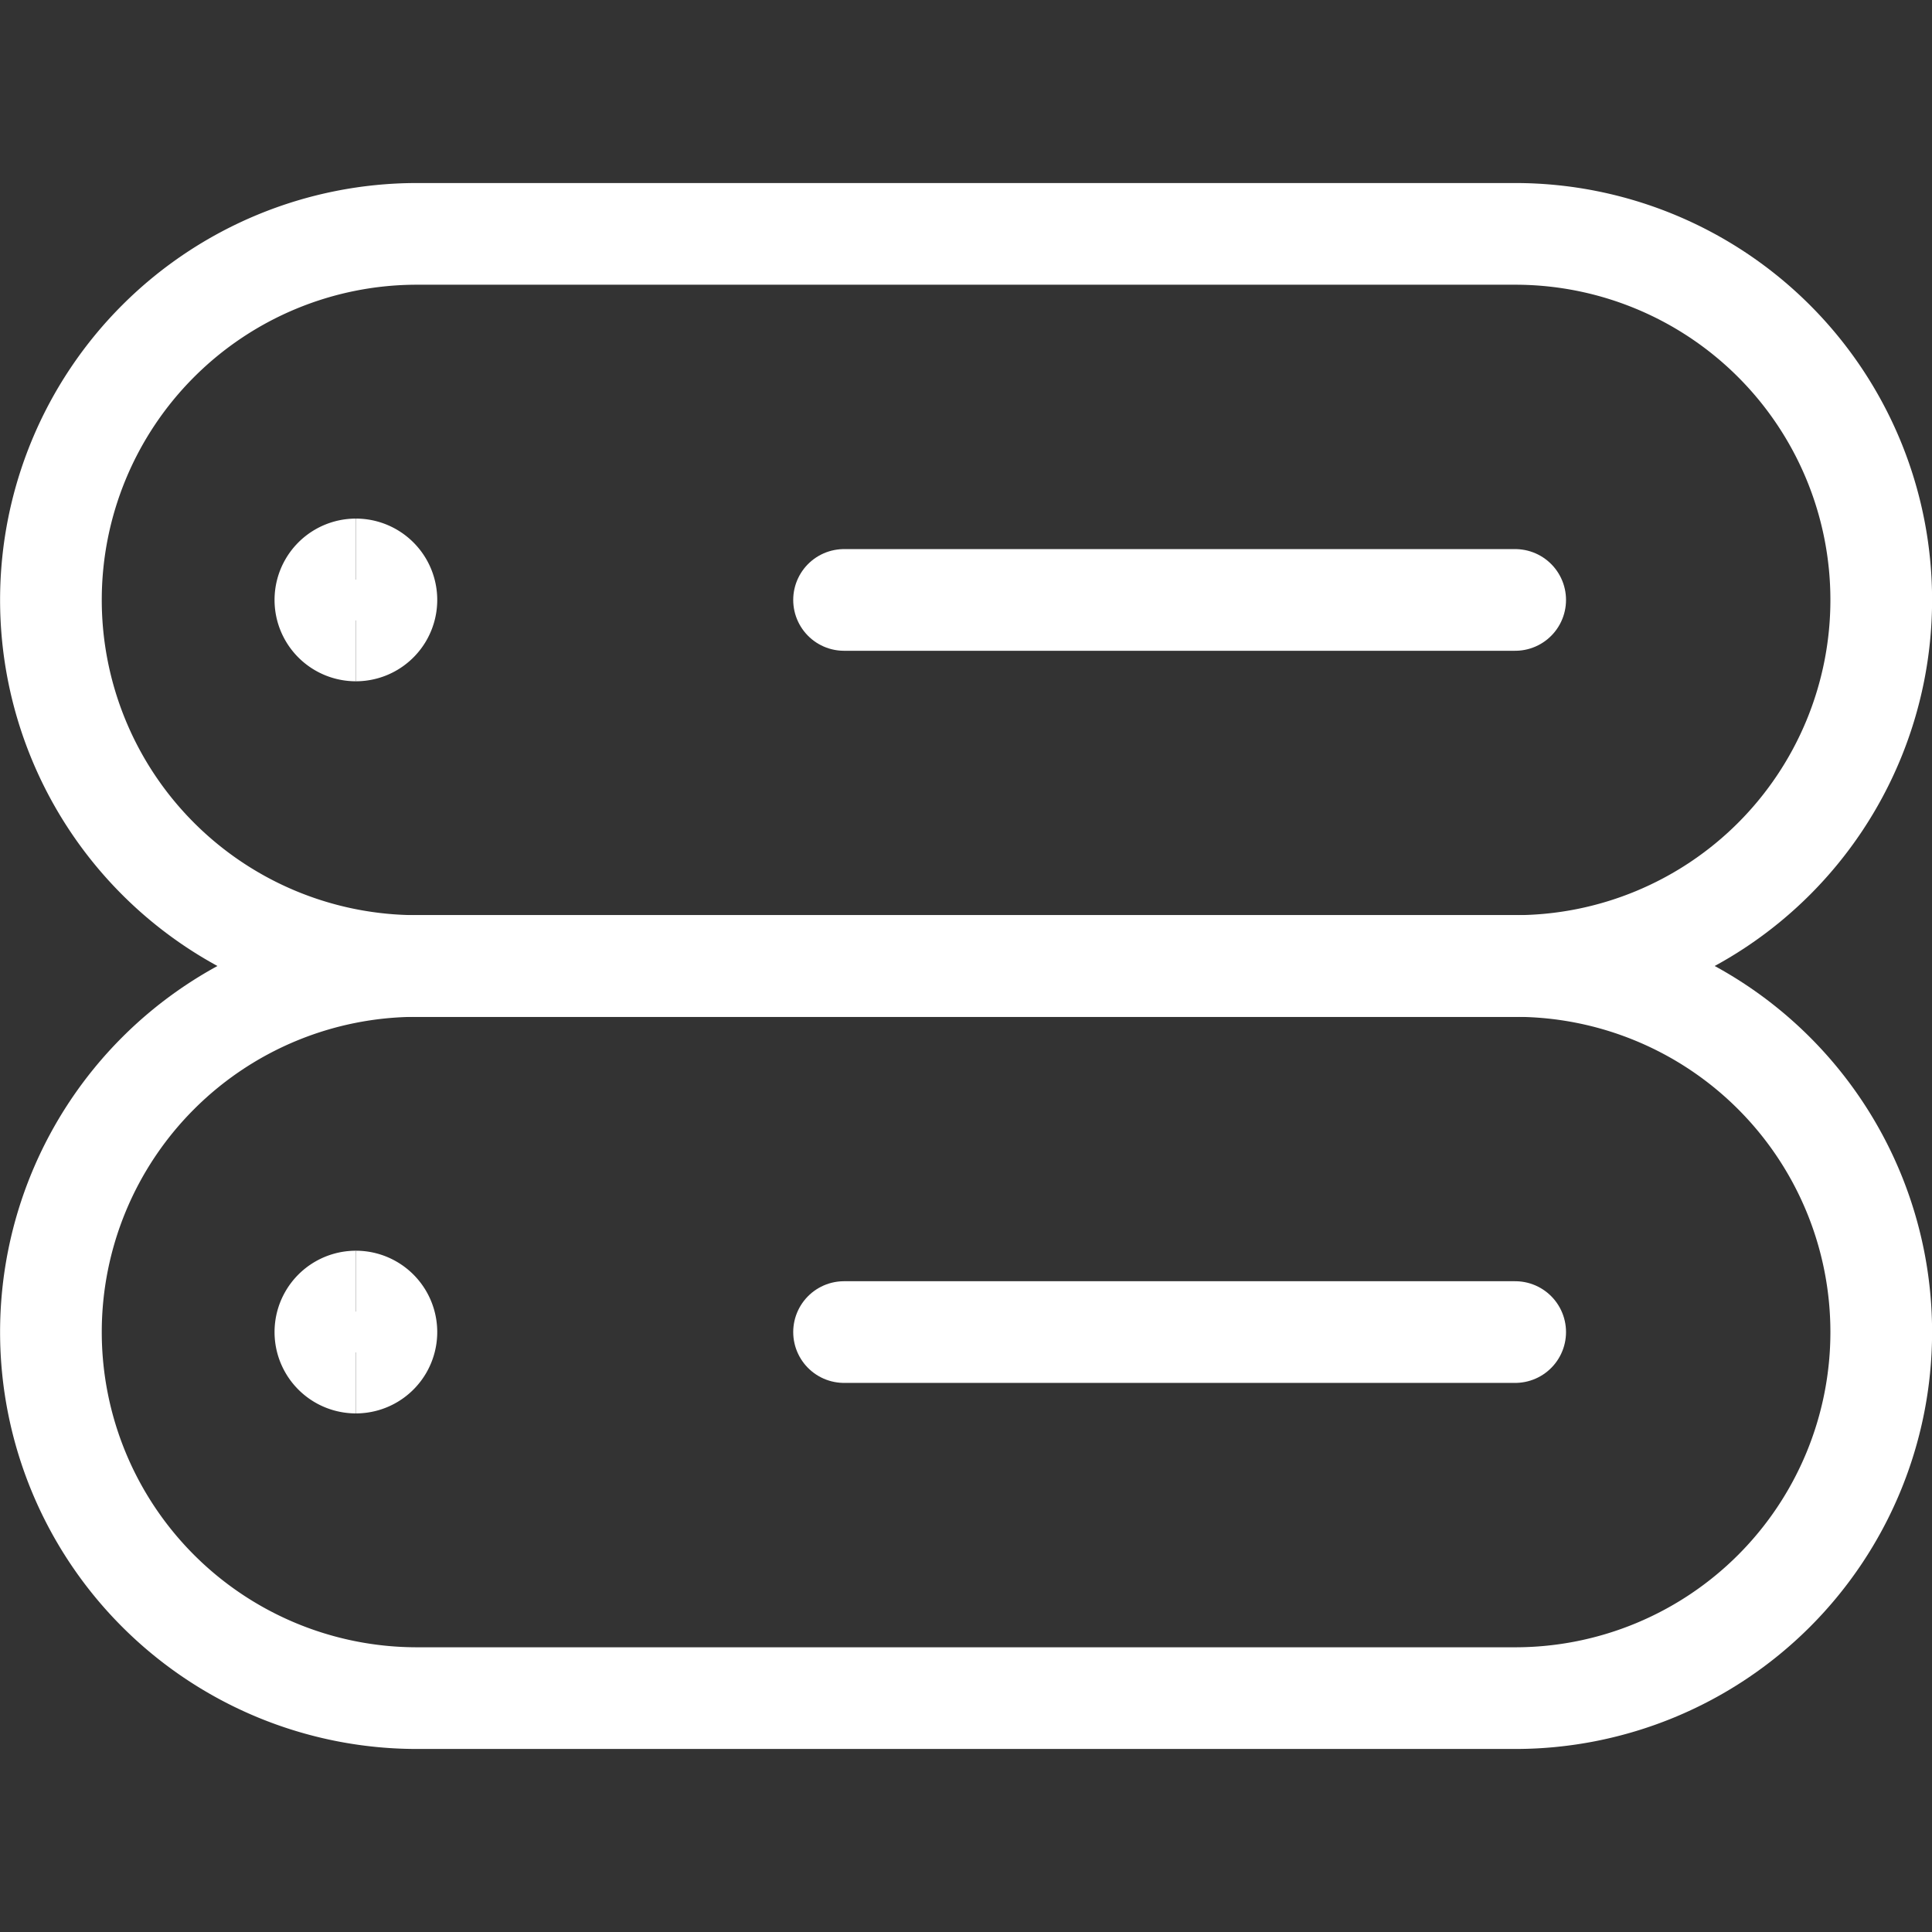
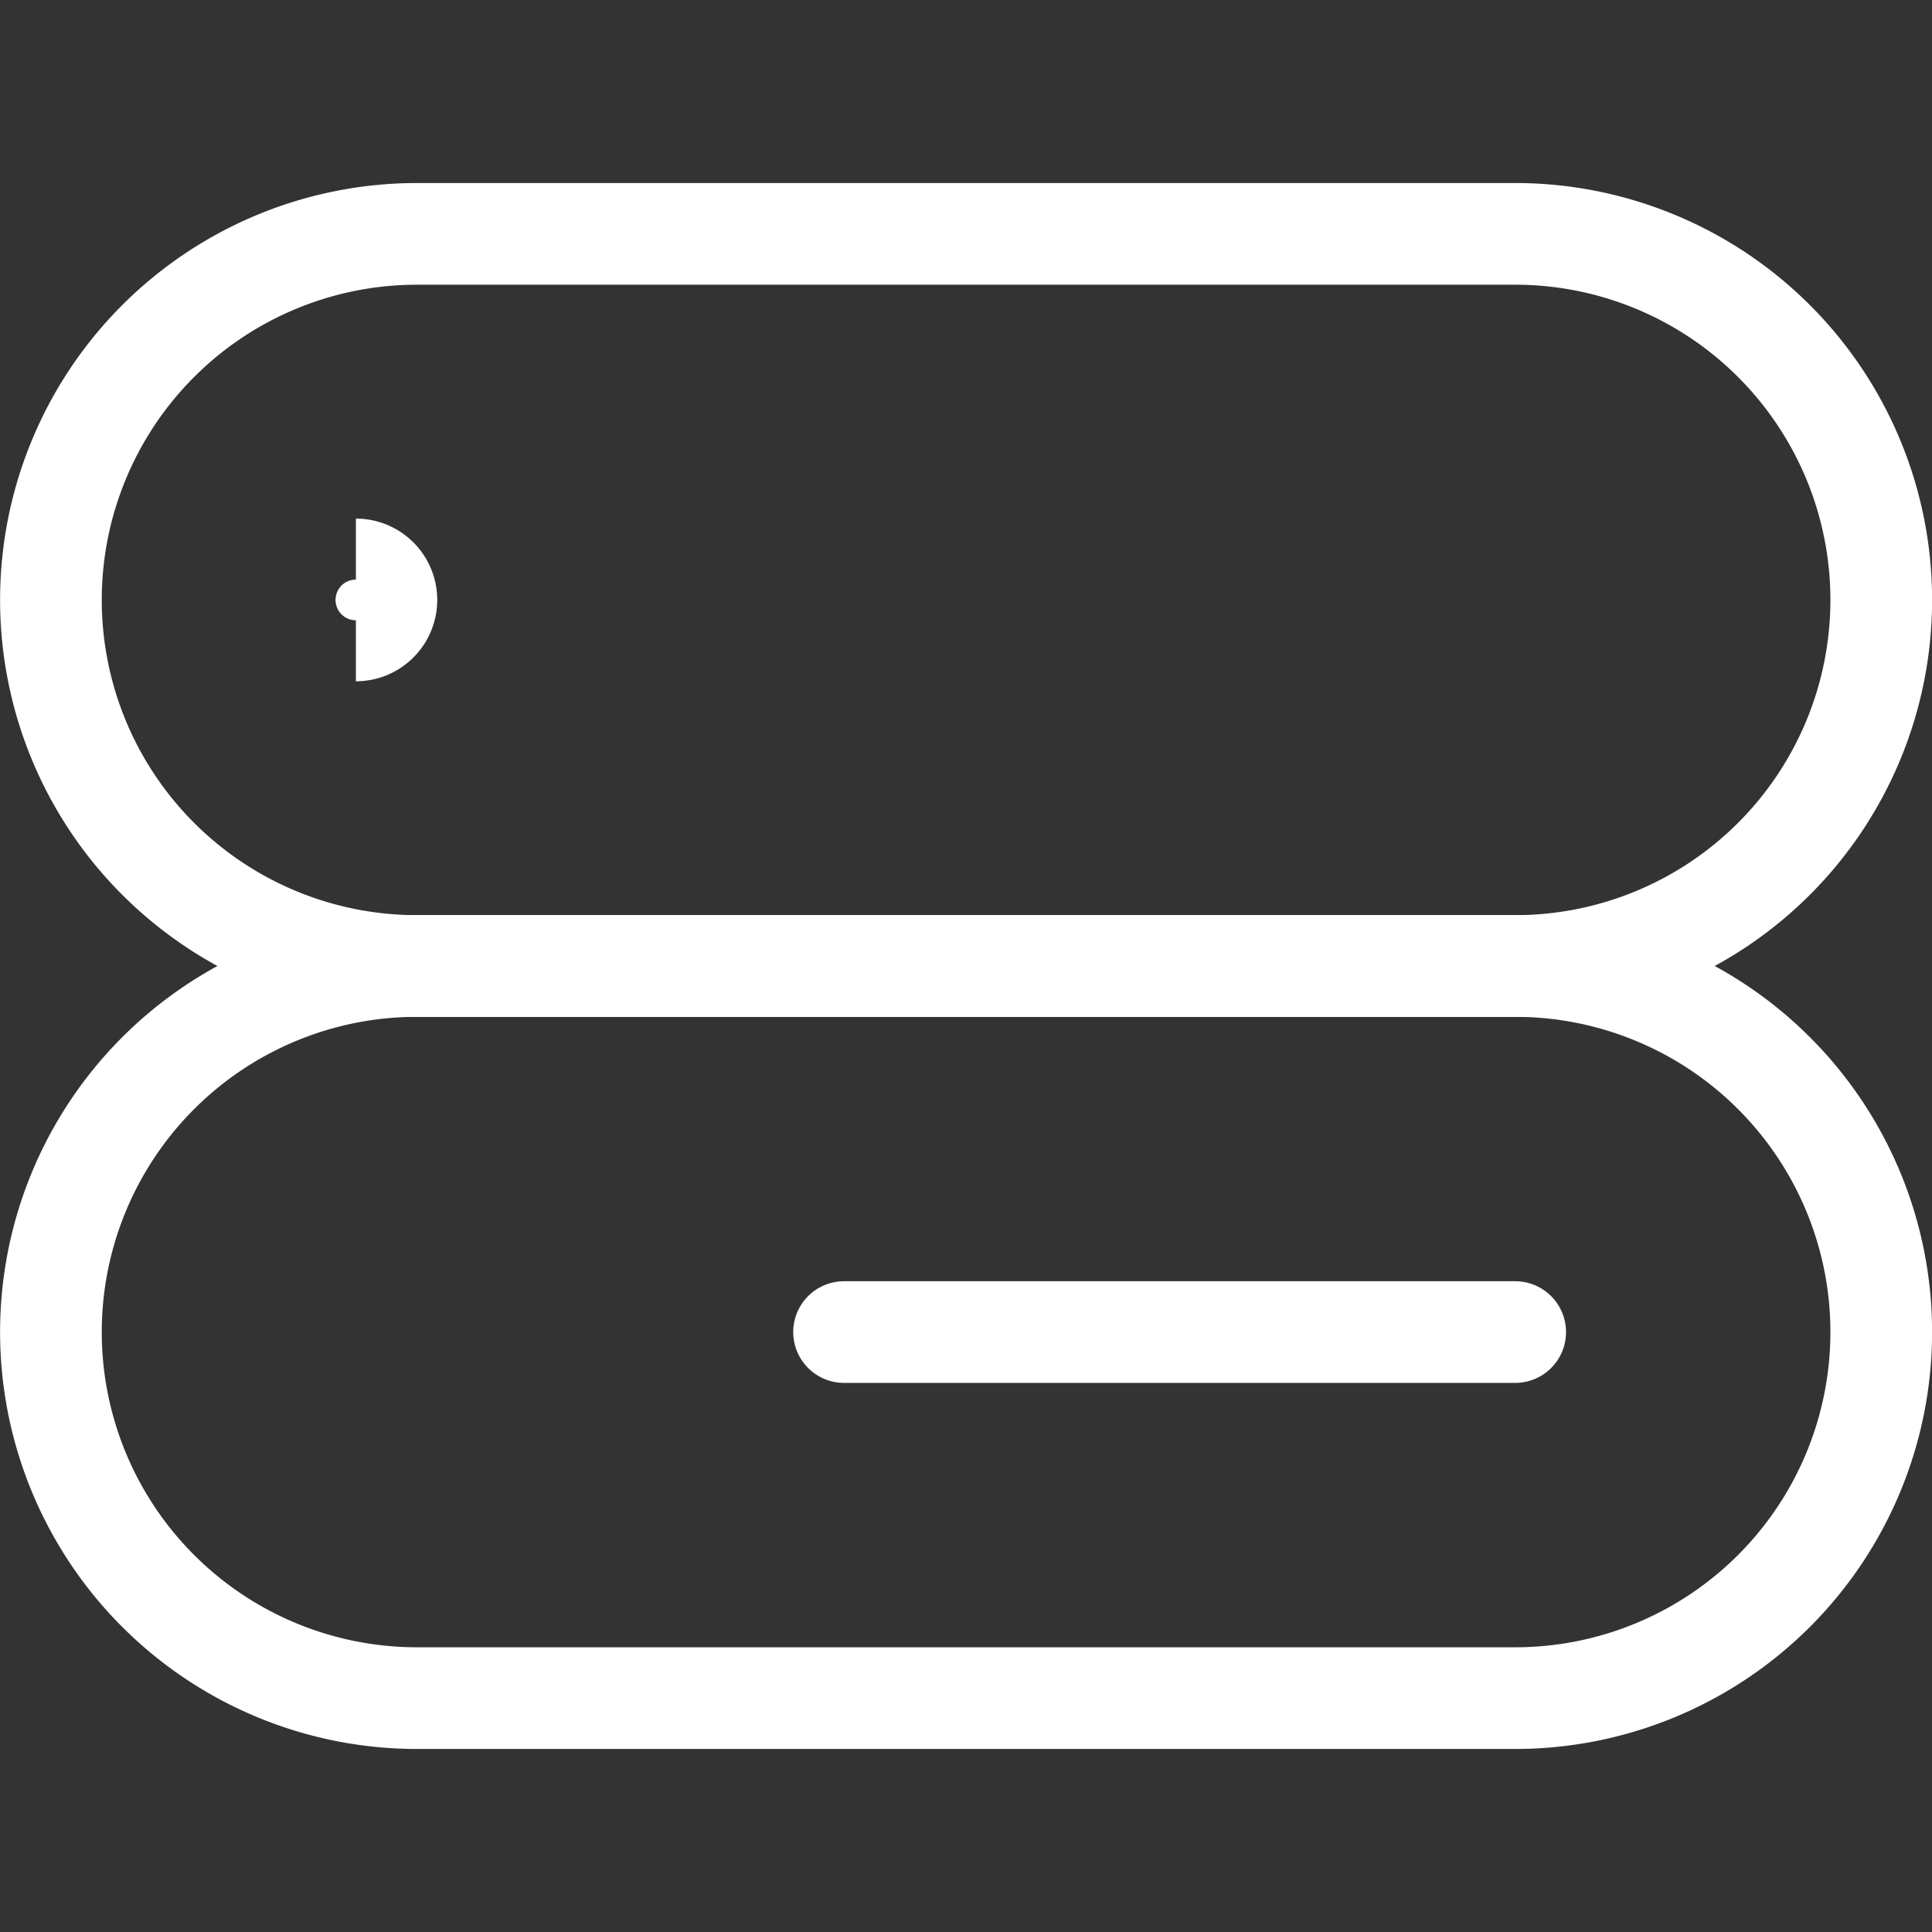
<svg xmlns="http://www.w3.org/2000/svg" fill="none" viewBox="0.125 0.125 23.75 23.75" stroke-width="1.25">
  <rect x="0.125" y="0.125" width="23.75" height="23.75" fill="#333333" stroke="none" />
  <path stroke="#ffffff" stroke-linecap="round" stroke-linejoin="round" d="M18.751 3a4.5 4.5 0 0 1 0 9h-13.5a4.5 4.5 0 1 1 0-9h13.5Z" />
  <path stroke="#ffffff" stroke-linecap="round" stroke-linejoin="round" d="M18.751 12a4.5 4.5 0 0 1 0 9h-13.5a4.5 4.5 0 1 1 0-9h13.5Z" />
-   <path stroke="#ffffff" stroke-linecap="round" stroke-linejoin="round" d="M10.501 7.5h8.25" />
  <path stroke="#ffffff" stroke-linecap="round" stroke-linejoin="round" d="M10.501 16.5h8.25" />
-   <path stroke="#ffffff" d="M4.5 7.875a.375.375 0 1 1 0-.75" />
  <path stroke="#ffffff" d="M4.5 7.875a.375.375 0 1 0 0-.75" />
  <g>
-     <path stroke="#ffffff" d="M4.5 16.875a.375.375 0 1 1 0-.75" />
-     <path stroke="#ffffff" d="M4.5 16.875a.375.375 0 1 0 0-.75" />
-   </g>
+     </g>
</svg>